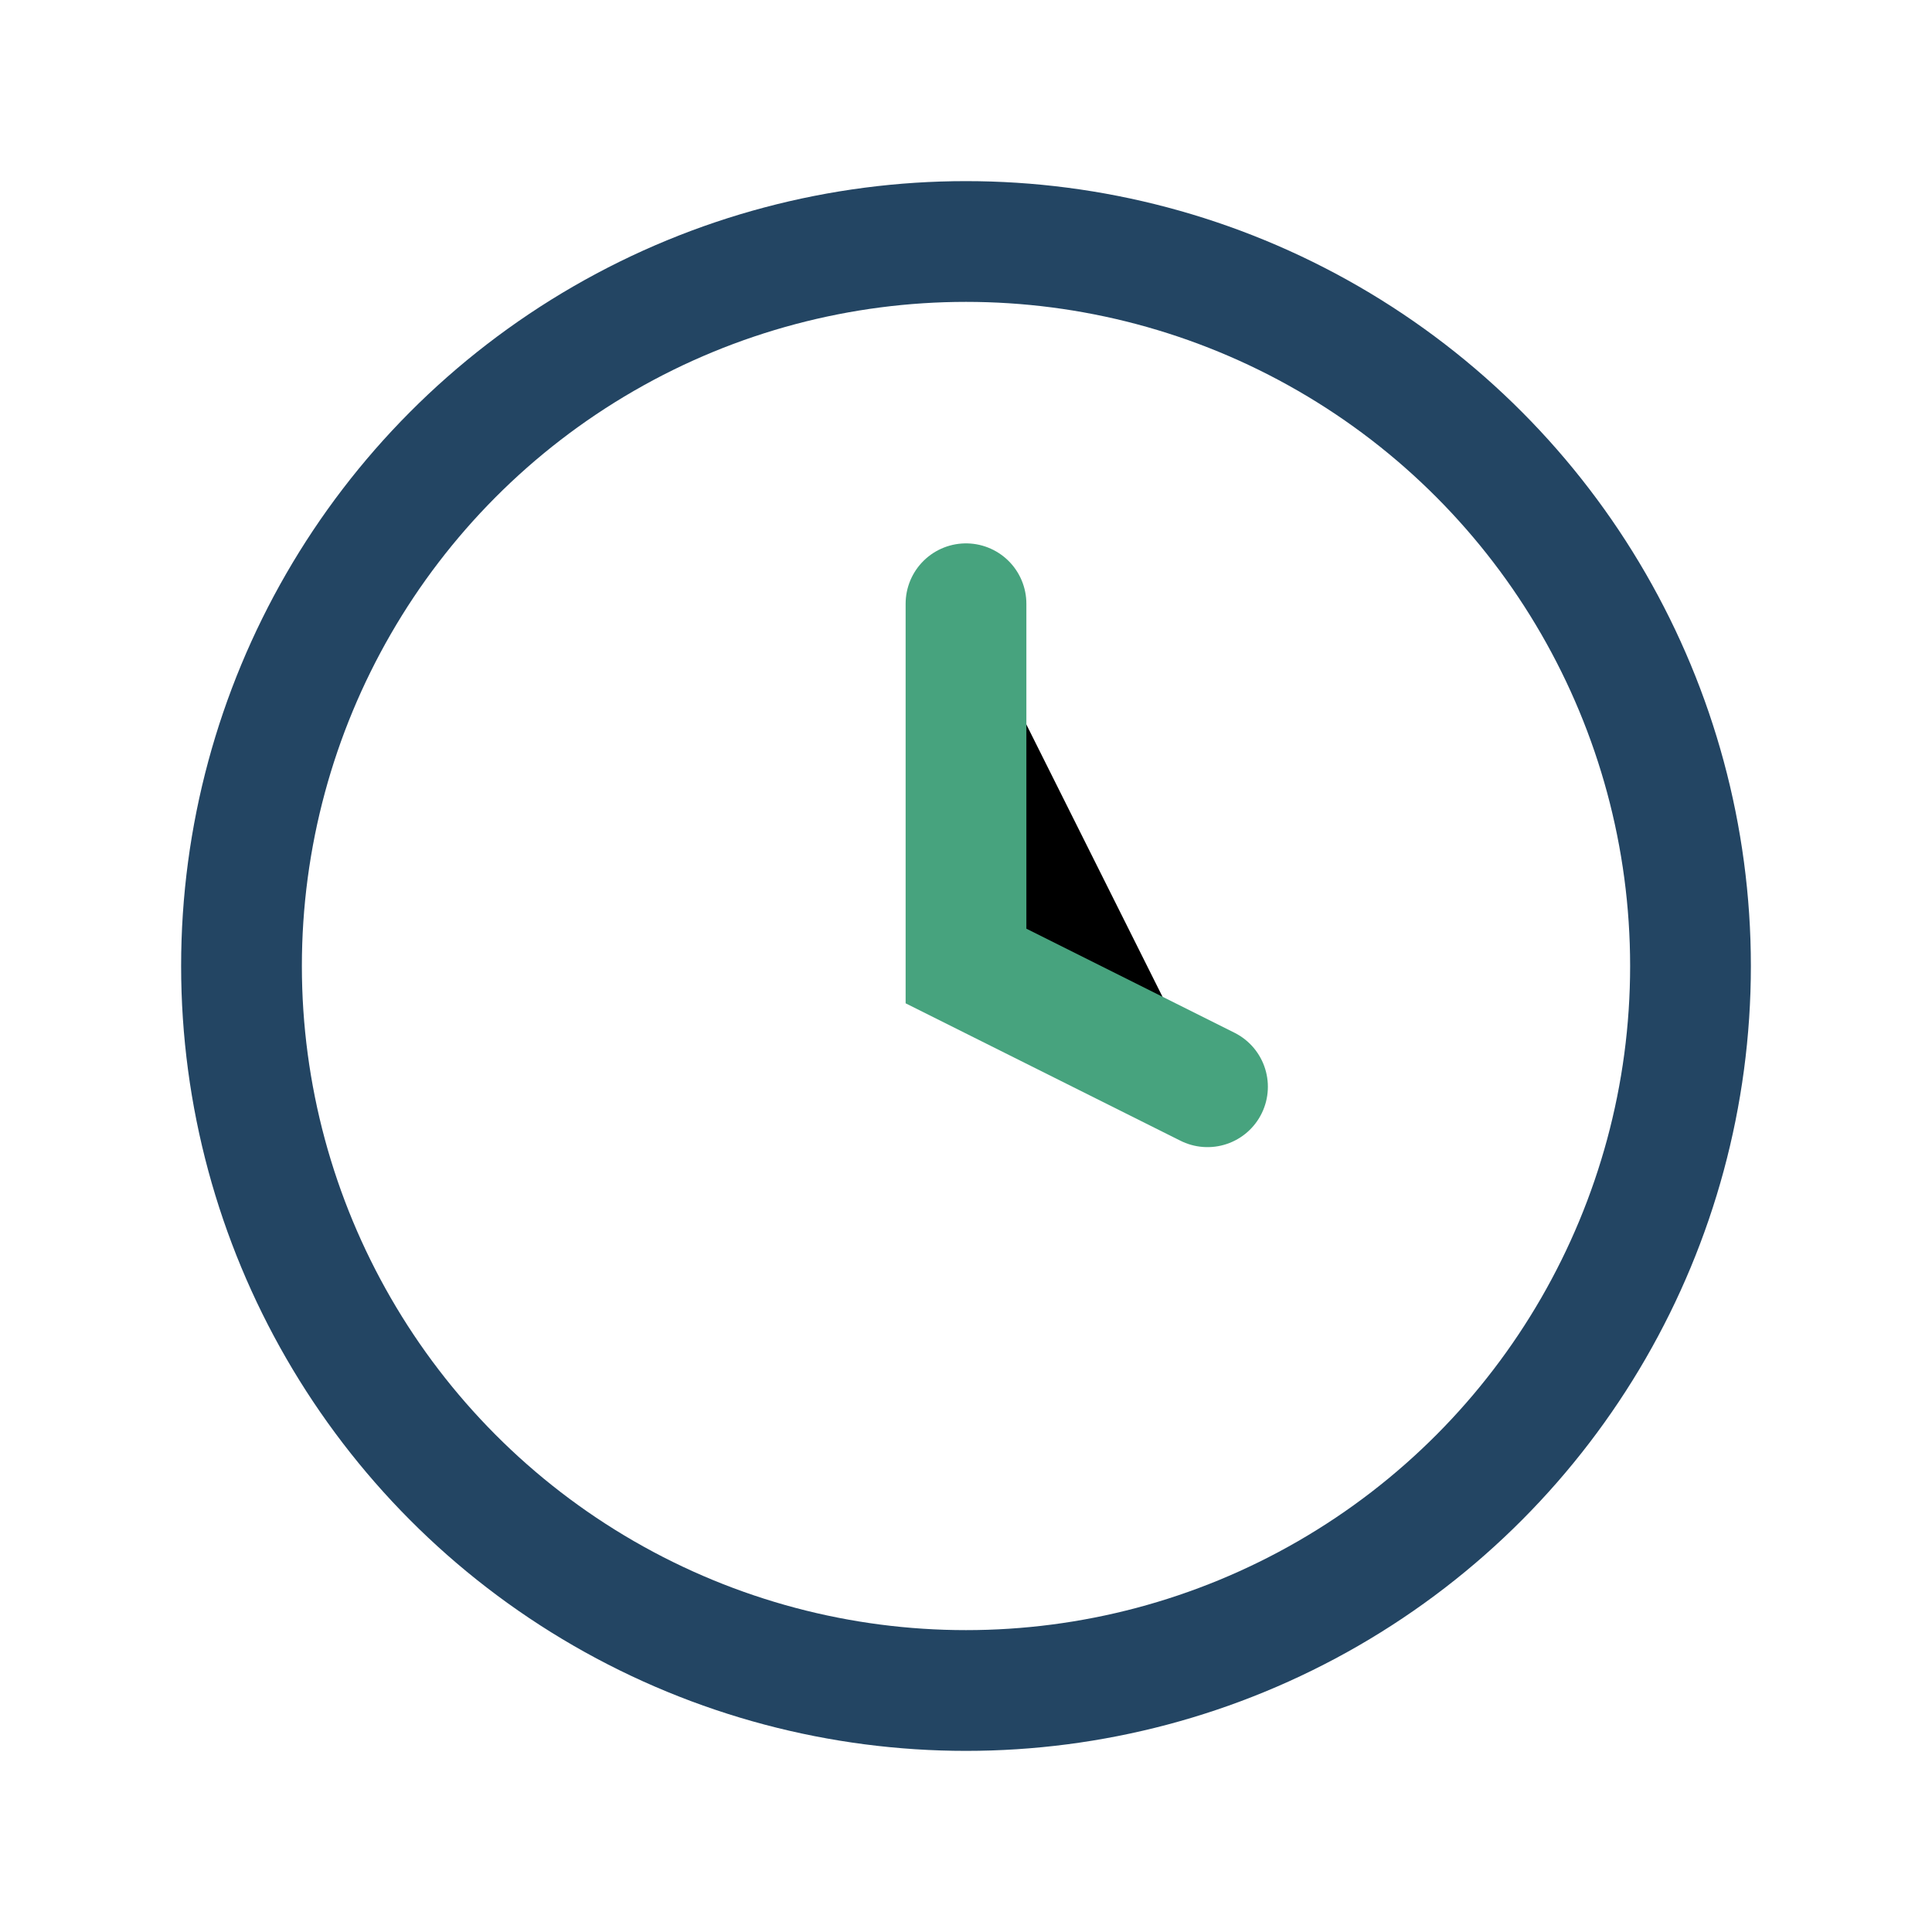
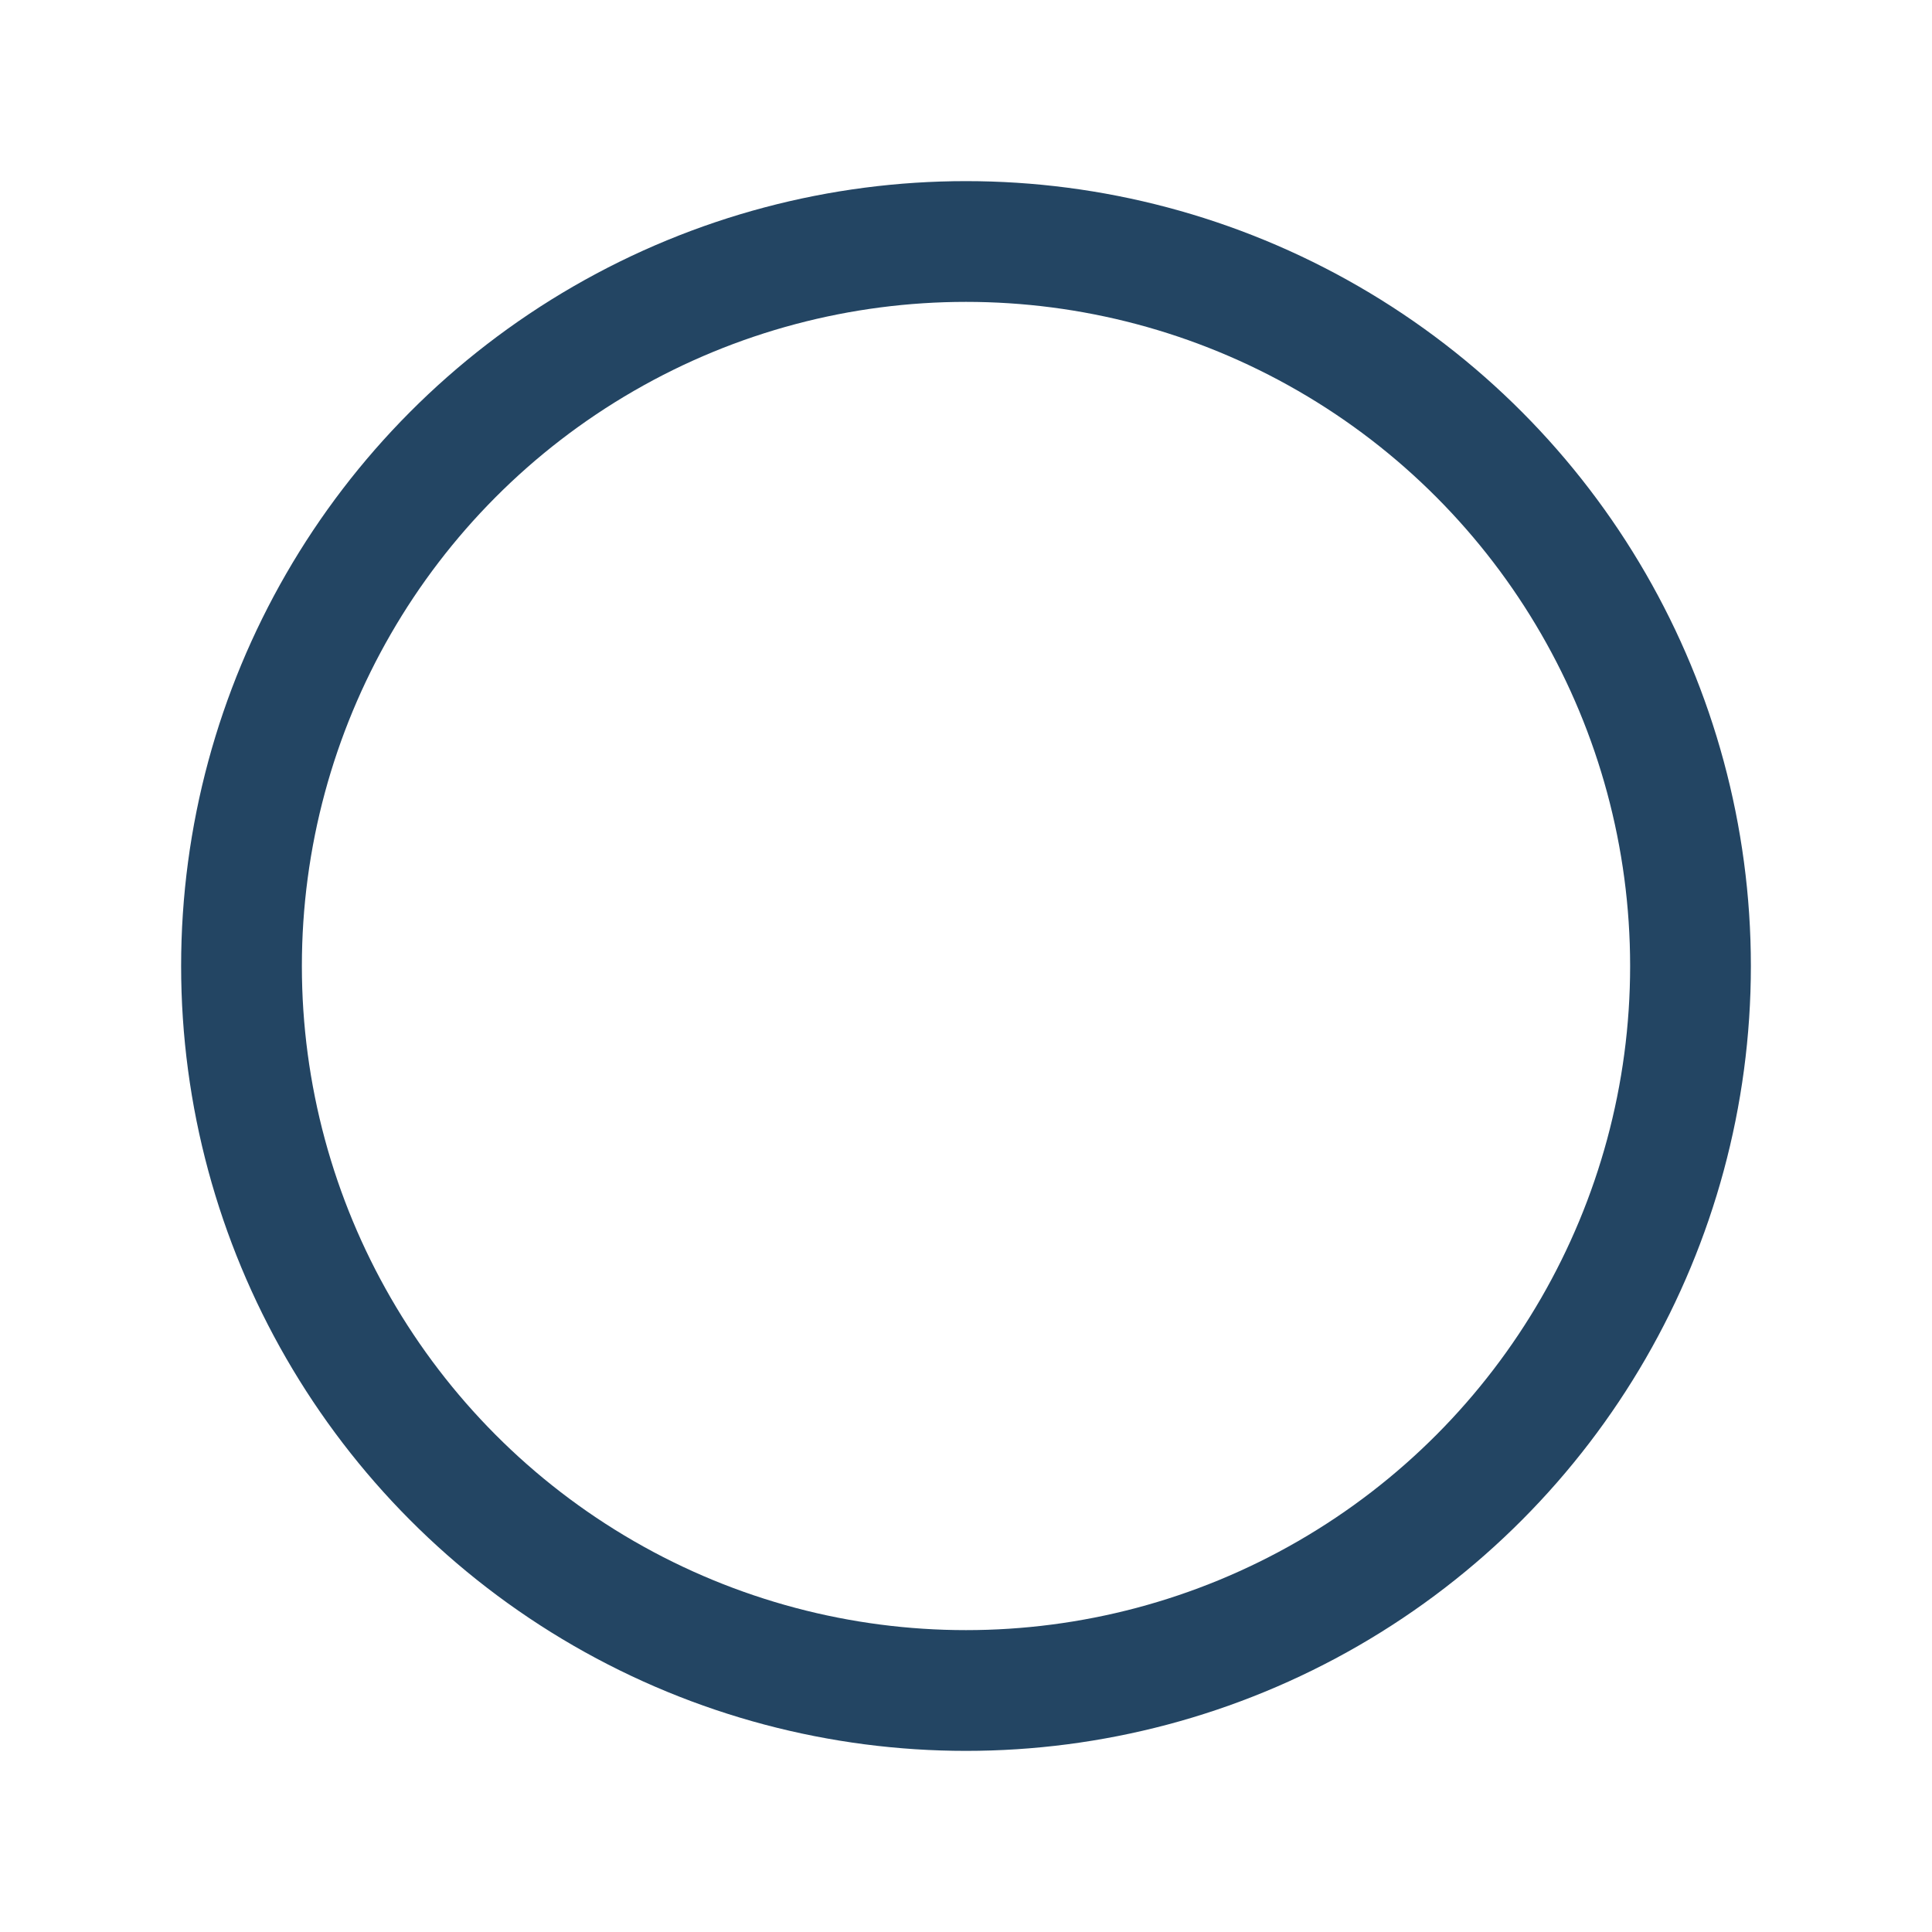
<svg xmlns="http://www.w3.org/2000/svg" width="32" height="32" viewBox="0 0 32 32">
  <circle cx="16" cy="16" r="12" stroke="#234563" stroke-width="2" fill="none" />
-   <path d="M16 10v6l4 2" stroke="#47A37E" stroke-width="2" stroke-linecap="round" />
</svg>